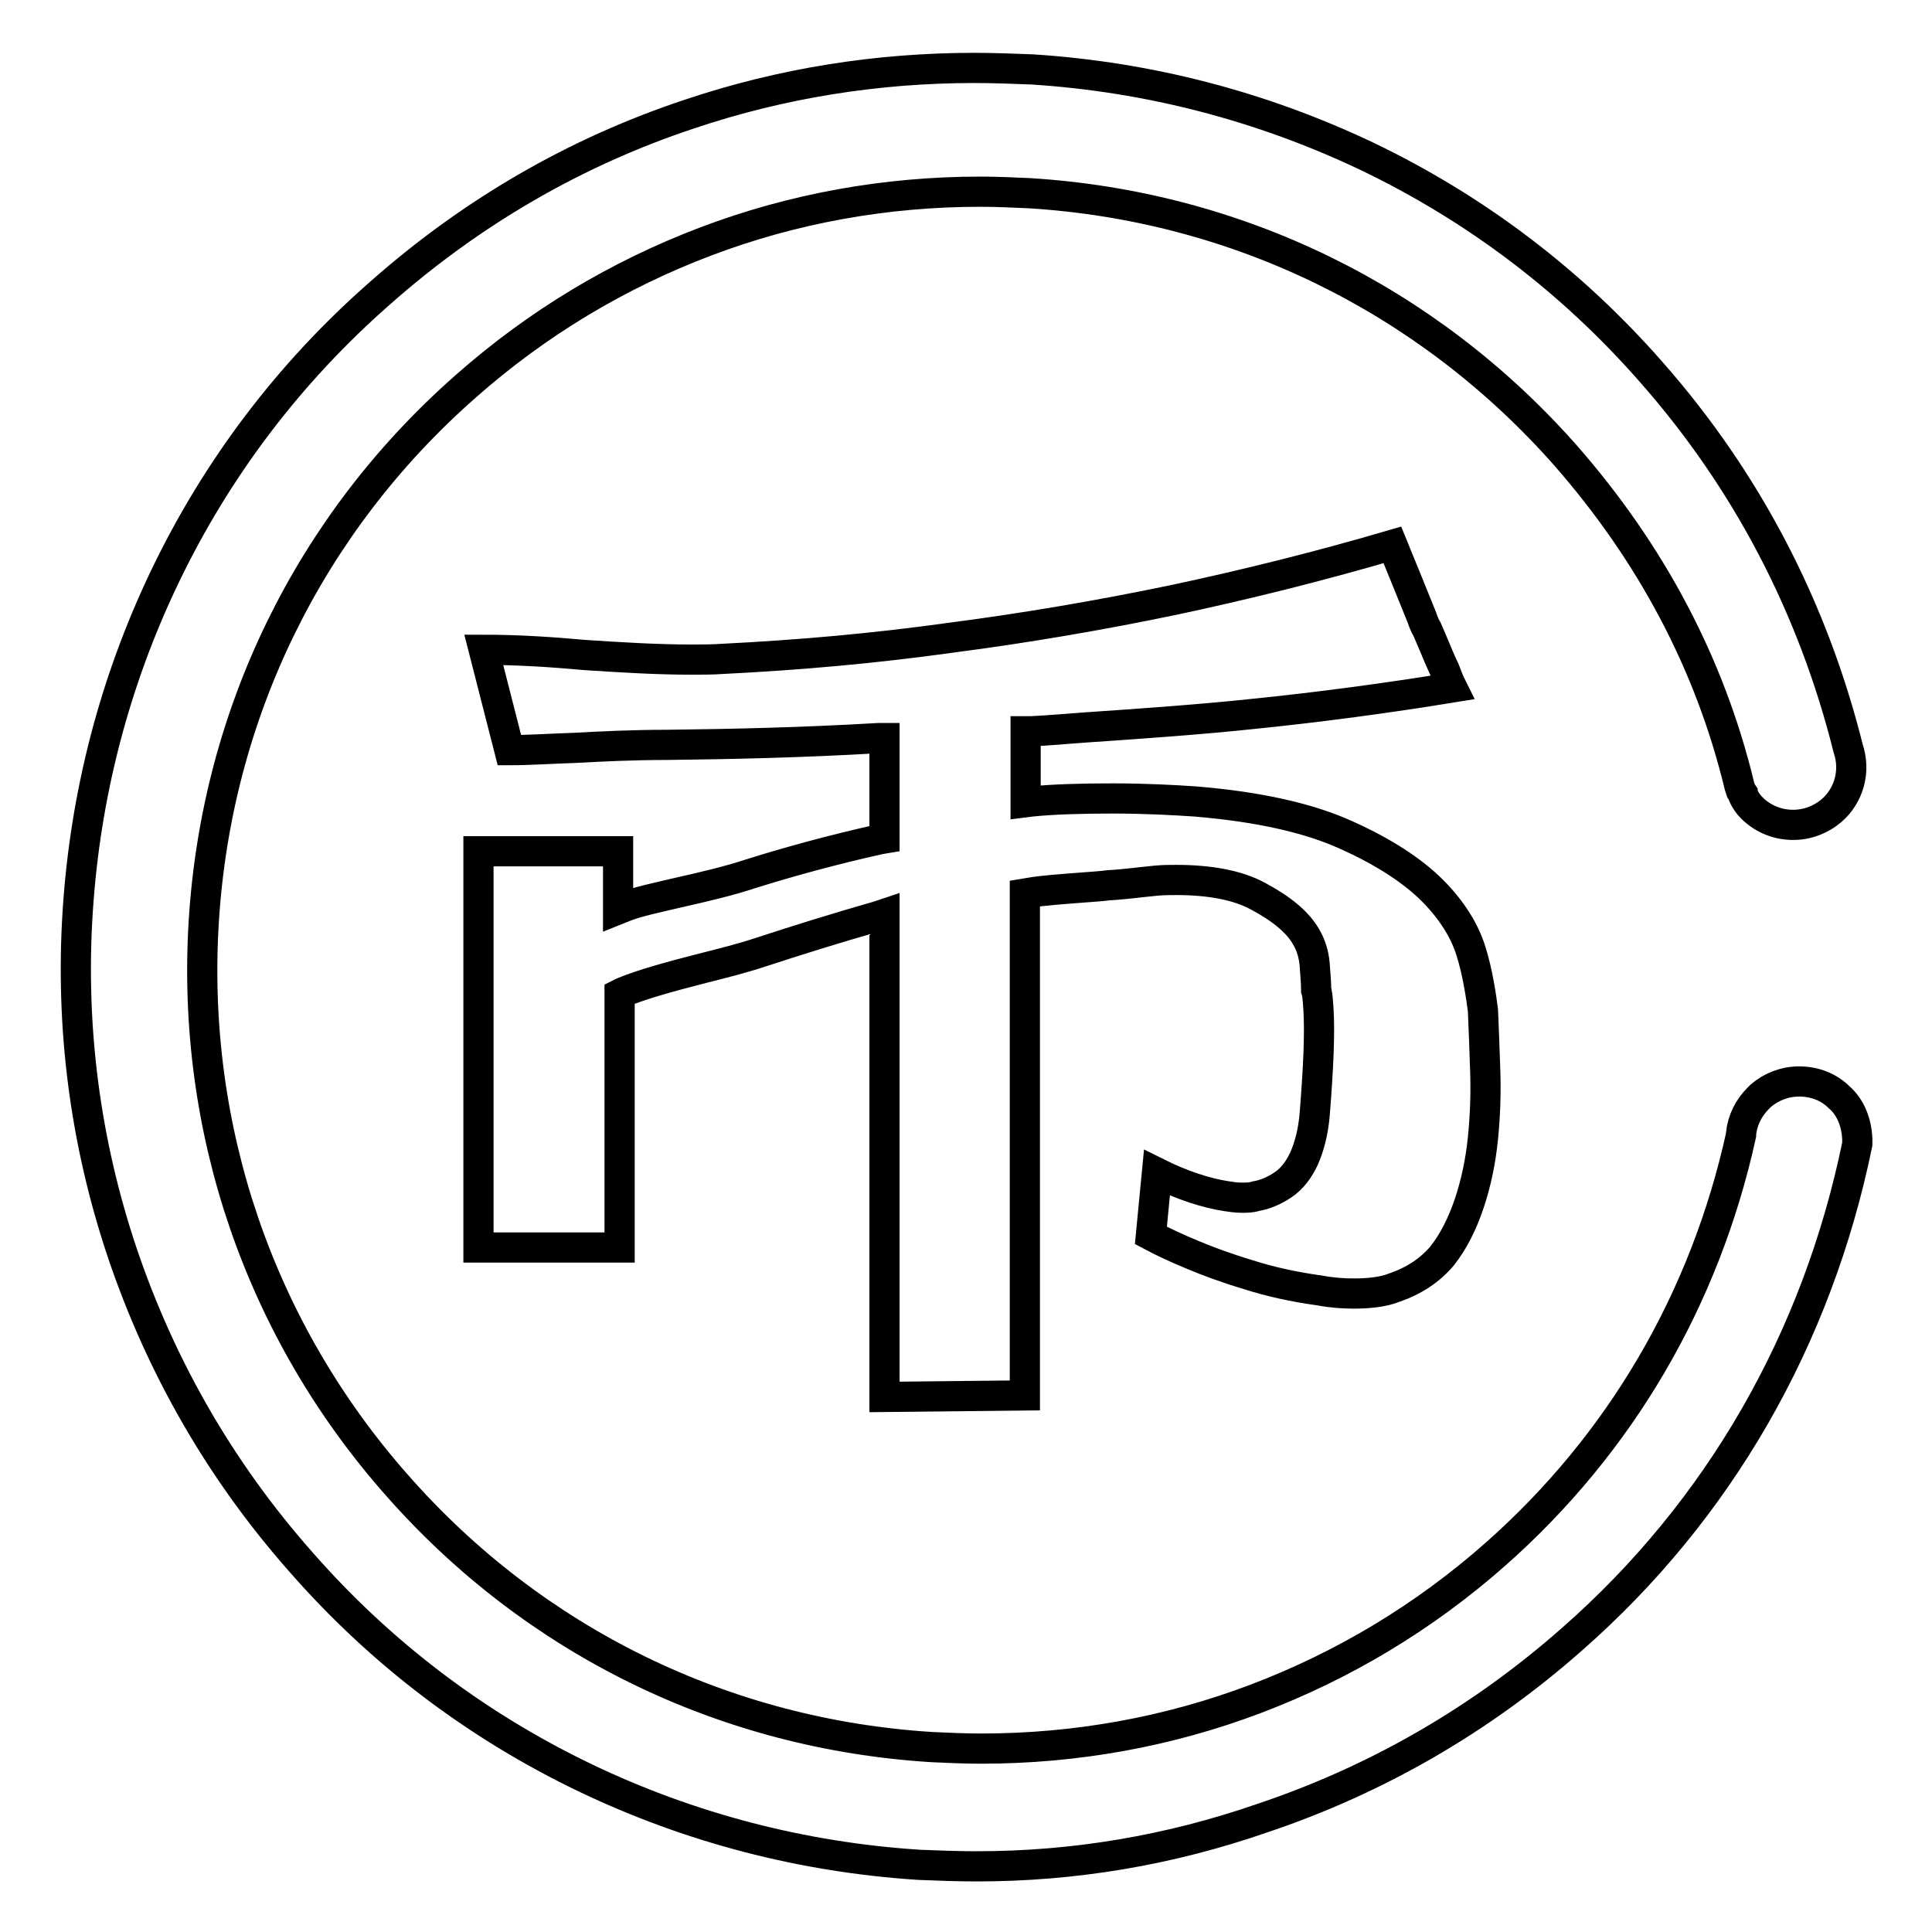
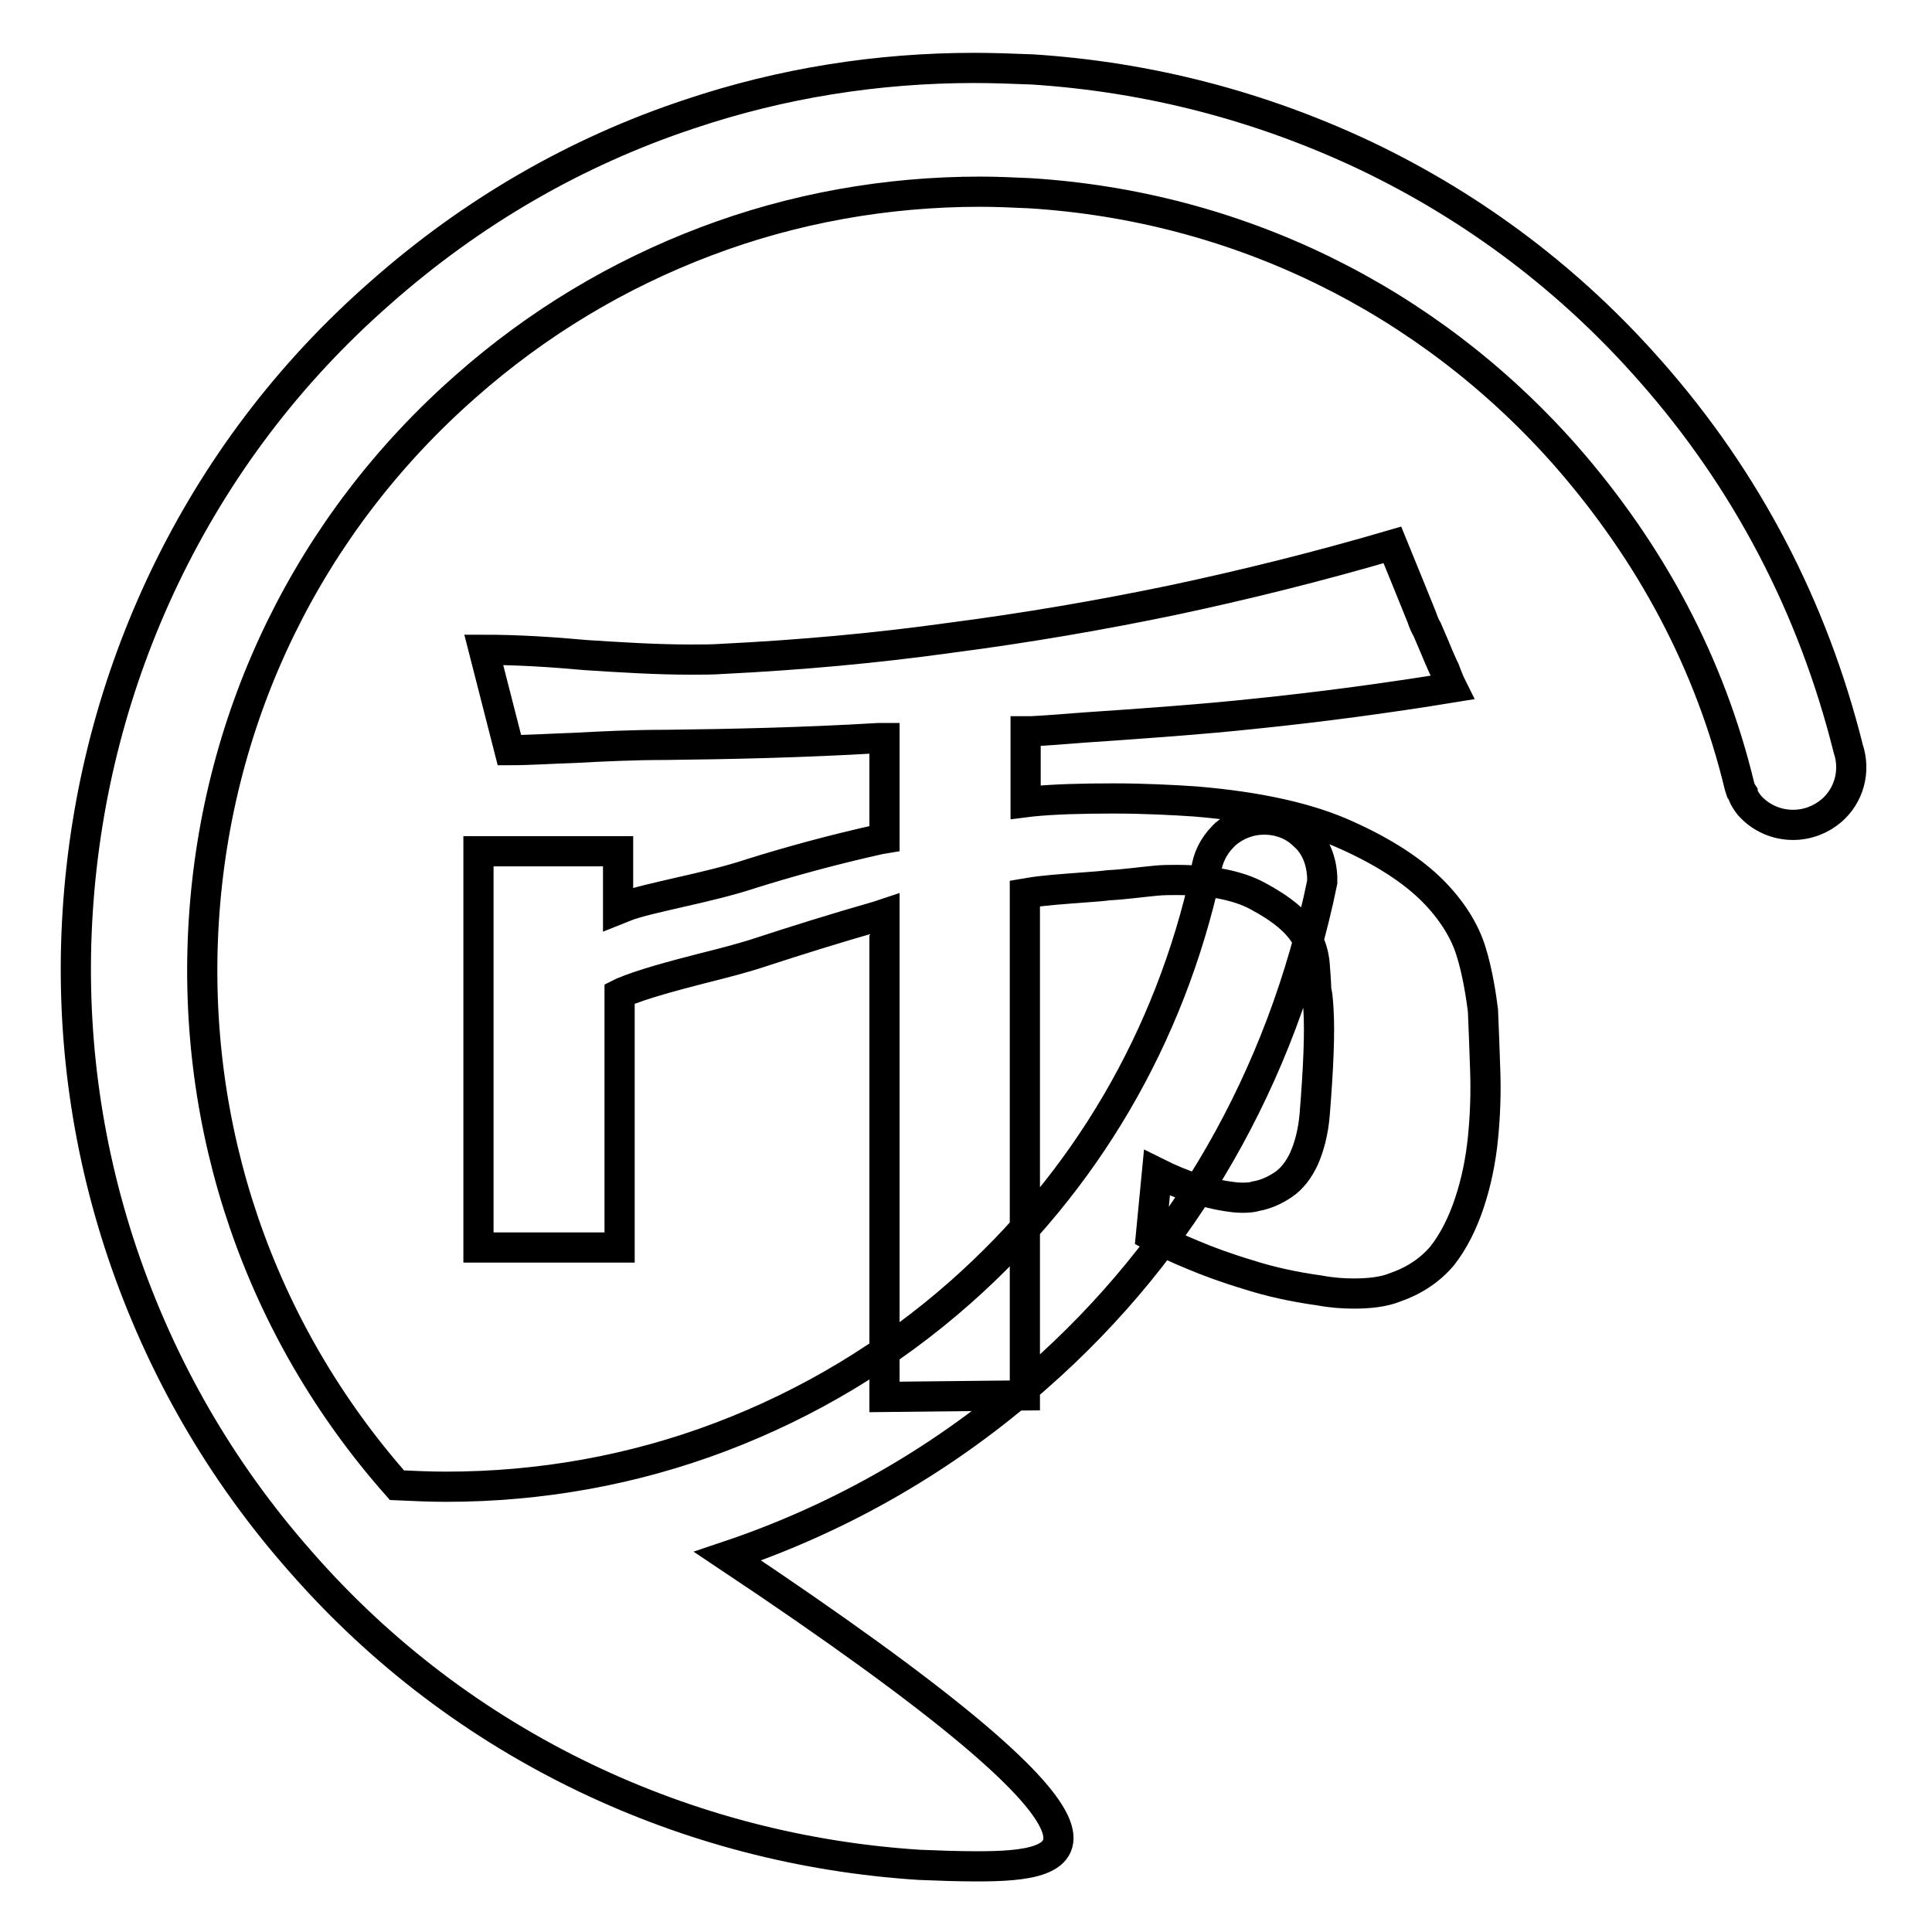
<svg xmlns="http://www.w3.org/2000/svg" version="1.1" x="0px" y="0px" viewBox="0 0 256 256" enable-background="new 0 0 256 256" xml:space="preserve">
  <g>
    <g>
-       <path stroke-width="4" fill-opacity="0" stroke="#000000" d="M129.4,247.3c-2.5,0-5.1-0.1-7.6-0.2c-15.5-1-30.4-4.9-44.2-11.5c-14.4-6.9-27.1-16.5-37.7-28.6c-10.7-12.1-18.6-25.9-23.7-41c-4.9-14.6-6.9-29.8-5.9-45.3c1-15.5,4.9-30.4,11.5-44.2c6.9-14.4,16.5-27.1,28.6-37.7c12.1-10.7,25.9-18.7,41-23.7c12.2-4.1,24.9-6.1,37.7-6.1c2.5,0,5.1,0.1,7.7,0.2c15.5,1,30.4,4.9,44.3,11.5c14.4,6.9,27.1,16.5,37.7,28.6c12.6,14.3,21.4,31.1,26.1,49.9v0v0c1,3,0.1,6.2-2.2,8.2c-1.4,1.2-3.2,1.9-5.1,1.9c-2.2,0-4.3-0.9-5.8-2.6c-0.4-0.5-0.7-1-0.9-1.5l0-0.1l-0.2-0.3l-0.2-0.6c-3.9-16.2-11.7-30.9-23.1-43.9c-18.3-20.7-43.5-33-71-34.7c-2.2-0.1-4.4-0.2-6.5-0.2c-12.5,0-24.8,2.2-36.4,6.6c-11.6,4.4-22.3,10.8-31.8,19.2c-20.7,18.2-33,43.4-34.7,70.9c-1.7,27.5,7.4,54.1,25.6,74.7c18.2,20.7,43.4,33,70.9,34.7c2.2,0.1,4.4,0.2,6.5,0.2c12.5,0,24.8-2.2,36.4-6.6c11.6-4.4,22.3-10.8,31.8-19.2c16.5-14.6,27.7-33.7,32.5-55.5l0-0.1v-0.1c0.2-1.8,1-3.4,2.3-4.7c0,0,0.1-0.1,0.1-0.1c0,0,0.1-0.1,0.2-0.2c1.4-1.2,3.2-1.9,5.1-1.9c2,0,3.9,0.7,5.3,2.1c1.5,1.3,2.3,3.3,2.4,5.5c0,0.2,0,0.4,0,0.7c-5.3,25.8-18.3,48.5-37.8,65.6c-12,10.6-25.8,18.6-41,23.7C154.9,245.2,142.3,247.3,129.4,247.3z M117.2,185.1v-64l-0.9,0.3c-5.6,1.6-10.7,3.2-15.6,4.8c-2.1,0.7-4.8,1.4-7.6,2.1c-3.9,1-8,2.1-10.6,3.2l-0.4,0.2v33.6H63.4v-52.5h18.5v7.7l1-0.4c1.5-0.6,4.3-1.2,7.3-1.9c3.1-0.7,6.5-1.5,9.2-2.4c5.1-1.6,10.9-3.2,17.2-4.6l0.6-0.1V97.8l-0.8,0c-10.1,0.6-19.6,0.8-28.1,0.9c-4.4,0-8.5,0.2-12.2,0.4c-3.1,0.1-6,0.3-8.6,0.3l-3.4-13.3c4.5,0,9.1,0.3,13.5,0.7c4.6,0.3,9.4,0.6,14,0.6c1.5,0,2.8,0,4.2-0.1c10.1-0.5,20.2-1.4,30.2-2.8c10-1.3,19.9-3,29.5-5c9.4-2,19.1-4.4,29-7.3c1.6,3.9,2.8,6.9,3.9,9.6c0.2,0.6,0.4,1.1,0.7,1.6c0.3,0.7,0.6,1.4,0.9,2.1c0.4,1,0.8,1.9,1.2,2.8l0.2,0.4c0.3,0.8,0.6,1.6,1,2.4c-8.6,1.4-17.5,2.6-26.4,3.5c-6.5,0.7-14.9,1.3-22.3,1.8c-2.6,0.2-5,0.4-7.1,0.5l-0.7,0v9.4l0.8-0.1c2.9-0.3,6.7-0.4,10.8-0.4c4.1,0,8,0.2,10.9,0.4c8.4,0.7,15.1,2.2,20.1,4.5c4.9,2.2,8.7,4.7,11.3,7.3s4.3,5.4,5.1,8c0.9,2.8,1.4,6.3,1.6,7.9c0.1,2.3,0.2,5,0.3,8c0.1,2.9,0,5.9-0.3,8.9c-0.3,3-0.9,5.9-1.8,8.6c-0.9,2.7-2.1,5.1-3.6,7c-1.6,1.9-3.7,3.3-6.3,4.2c-1.5,0.6-3.4,0.8-5.4,0.8c-1.4,0-2.9-0.1-4.5-0.4c-3.6-0.5-6.7-1.2-9.5-2.1c-3-0.9-5.4-1.8-7.3-2.6c-2.2-0.9-4.1-1.8-5.6-2.6l0.8-8.3c3.4,1.7,6.6,2.7,9.2,3.1c0.7,0.1,1.3,0.2,2,0.2c0.7,0,1.3,0,1.9-0.2c1.2-0.2,2.4-0.7,3.6-1.5c1.2-0.8,2.1-2,2.8-3.5c0.7-1.6,1.2-3.5,1.4-5.8c0.5-6.2,0.7-10.9,0.5-14c-0.1-1.7-0.2-2.2-0.3-2.5c0-0.9-0.1-2-0.2-3.4c-0.1-1.3-0.5-2.6-1.1-3.6c-1.1-2-3.3-3.8-6.5-5.5c-2.6-1.4-6.3-2.1-10.7-2.1c-0.9,0-1.8,0-2.8,0.1h0c-2.1,0.2-4.2,0.5-6.2,0.6c-0.7,0.1-2,0.2-3.4,0.3c-2.6,0.2-5.5,0.4-7.1,0.7l-0.6,0.1v66.5L117.2,185.1L117.2,185.1L117.2,185.1L117.2,185.1z" />
+       <path stroke-width="4" fill-opacity="0" stroke="#000000" d="M129.4,247.3c-2.5,0-5.1-0.1-7.6-0.2c-15.5-1-30.4-4.9-44.2-11.5c-14.4-6.9-27.1-16.5-37.7-28.6c-10.7-12.1-18.6-25.9-23.7-41c-4.9-14.6-6.9-29.8-5.9-45.3c1-15.5,4.9-30.4,11.5-44.2c6.9-14.4,16.5-27.1,28.6-37.7c12.1-10.7,25.9-18.7,41-23.7c12.2-4.1,24.9-6.1,37.7-6.1c2.5,0,5.1,0.1,7.7,0.2c15.5,1,30.4,4.9,44.3,11.5c14.4,6.9,27.1,16.5,37.7,28.6c12.6,14.3,21.4,31.1,26.1,49.9v0v0c1,3,0.1,6.2-2.2,8.2c-1.4,1.2-3.2,1.9-5.1,1.9c-2.2,0-4.3-0.9-5.8-2.6c-0.4-0.5-0.7-1-0.9-1.5l0-0.1l-0.2-0.3l-0.2-0.6c-3.9-16.2-11.7-30.9-23.1-43.9c-18.3-20.7-43.5-33-71-34.7c-2.2-0.1-4.4-0.2-6.5-0.2c-12.5,0-24.8,2.2-36.4,6.6c-11.6,4.4-22.3,10.8-31.8,19.2c-20.7,18.2-33,43.4-34.7,70.9c-1.7,27.5,7.4,54.1,25.6,74.7c2.2,0.1,4.4,0.2,6.5,0.2c12.5,0,24.8-2.2,36.4-6.6c11.6-4.4,22.3-10.8,31.8-19.2c16.5-14.6,27.7-33.7,32.5-55.5l0-0.1v-0.1c0.2-1.8,1-3.4,2.3-4.7c0,0,0.1-0.1,0.1-0.1c0,0,0.1-0.1,0.2-0.2c1.4-1.2,3.2-1.9,5.1-1.9c2,0,3.9,0.7,5.3,2.1c1.5,1.3,2.3,3.3,2.4,5.5c0,0.2,0,0.4,0,0.7c-5.3,25.8-18.3,48.5-37.8,65.6c-12,10.6-25.8,18.6-41,23.7C154.9,245.2,142.3,247.3,129.4,247.3z M117.2,185.1v-64l-0.9,0.3c-5.6,1.6-10.7,3.2-15.6,4.8c-2.1,0.7-4.8,1.4-7.6,2.1c-3.9,1-8,2.1-10.6,3.2l-0.4,0.2v33.6H63.4v-52.5h18.5v7.7l1-0.4c1.5-0.6,4.3-1.2,7.3-1.9c3.1-0.7,6.5-1.5,9.2-2.4c5.1-1.6,10.9-3.2,17.2-4.6l0.6-0.1V97.8l-0.8,0c-10.1,0.6-19.6,0.8-28.1,0.9c-4.4,0-8.5,0.2-12.2,0.4c-3.1,0.1-6,0.3-8.6,0.3l-3.4-13.3c4.5,0,9.1,0.3,13.5,0.7c4.6,0.3,9.4,0.6,14,0.6c1.5,0,2.8,0,4.2-0.1c10.1-0.5,20.2-1.4,30.2-2.8c10-1.3,19.9-3,29.5-5c9.4-2,19.1-4.4,29-7.3c1.6,3.9,2.8,6.9,3.9,9.6c0.2,0.6,0.4,1.1,0.7,1.6c0.3,0.7,0.6,1.4,0.9,2.1c0.4,1,0.8,1.9,1.2,2.8l0.2,0.4c0.3,0.8,0.6,1.6,1,2.4c-8.6,1.4-17.5,2.6-26.4,3.5c-6.5,0.7-14.9,1.3-22.3,1.8c-2.6,0.2-5,0.4-7.1,0.5l-0.7,0v9.4l0.8-0.1c2.9-0.3,6.7-0.4,10.8-0.4c4.1,0,8,0.2,10.9,0.4c8.4,0.7,15.1,2.2,20.1,4.5c4.9,2.2,8.7,4.7,11.3,7.3s4.3,5.4,5.1,8c0.9,2.8,1.4,6.3,1.6,7.9c0.1,2.3,0.2,5,0.3,8c0.1,2.9,0,5.9-0.3,8.9c-0.3,3-0.9,5.9-1.8,8.6c-0.9,2.7-2.1,5.1-3.6,7c-1.6,1.9-3.7,3.3-6.3,4.2c-1.5,0.6-3.4,0.8-5.4,0.8c-1.4,0-2.9-0.1-4.5-0.4c-3.6-0.5-6.7-1.2-9.5-2.1c-3-0.9-5.4-1.8-7.3-2.6c-2.2-0.9-4.1-1.8-5.6-2.6l0.8-8.3c3.4,1.7,6.6,2.7,9.2,3.1c0.7,0.1,1.3,0.2,2,0.2c0.7,0,1.3,0,1.9-0.2c1.2-0.2,2.4-0.7,3.6-1.5c1.2-0.8,2.1-2,2.8-3.5c0.7-1.6,1.2-3.5,1.4-5.8c0.5-6.2,0.7-10.9,0.5-14c-0.1-1.7-0.2-2.2-0.3-2.5c0-0.9-0.1-2-0.2-3.4c-0.1-1.3-0.5-2.6-1.1-3.6c-1.1-2-3.3-3.8-6.5-5.5c-2.6-1.4-6.3-2.1-10.7-2.1c-0.9,0-1.8,0-2.8,0.1h0c-2.1,0.2-4.2,0.5-6.2,0.6c-0.7,0.1-2,0.2-3.4,0.3c-2.6,0.2-5.5,0.4-7.1,0.7l-0.6,0.1v66.5L117.2,185.1L117.2,185.1L117.2,185.1L117.2,185.1z" />
    </g>
  </g>
</svg>